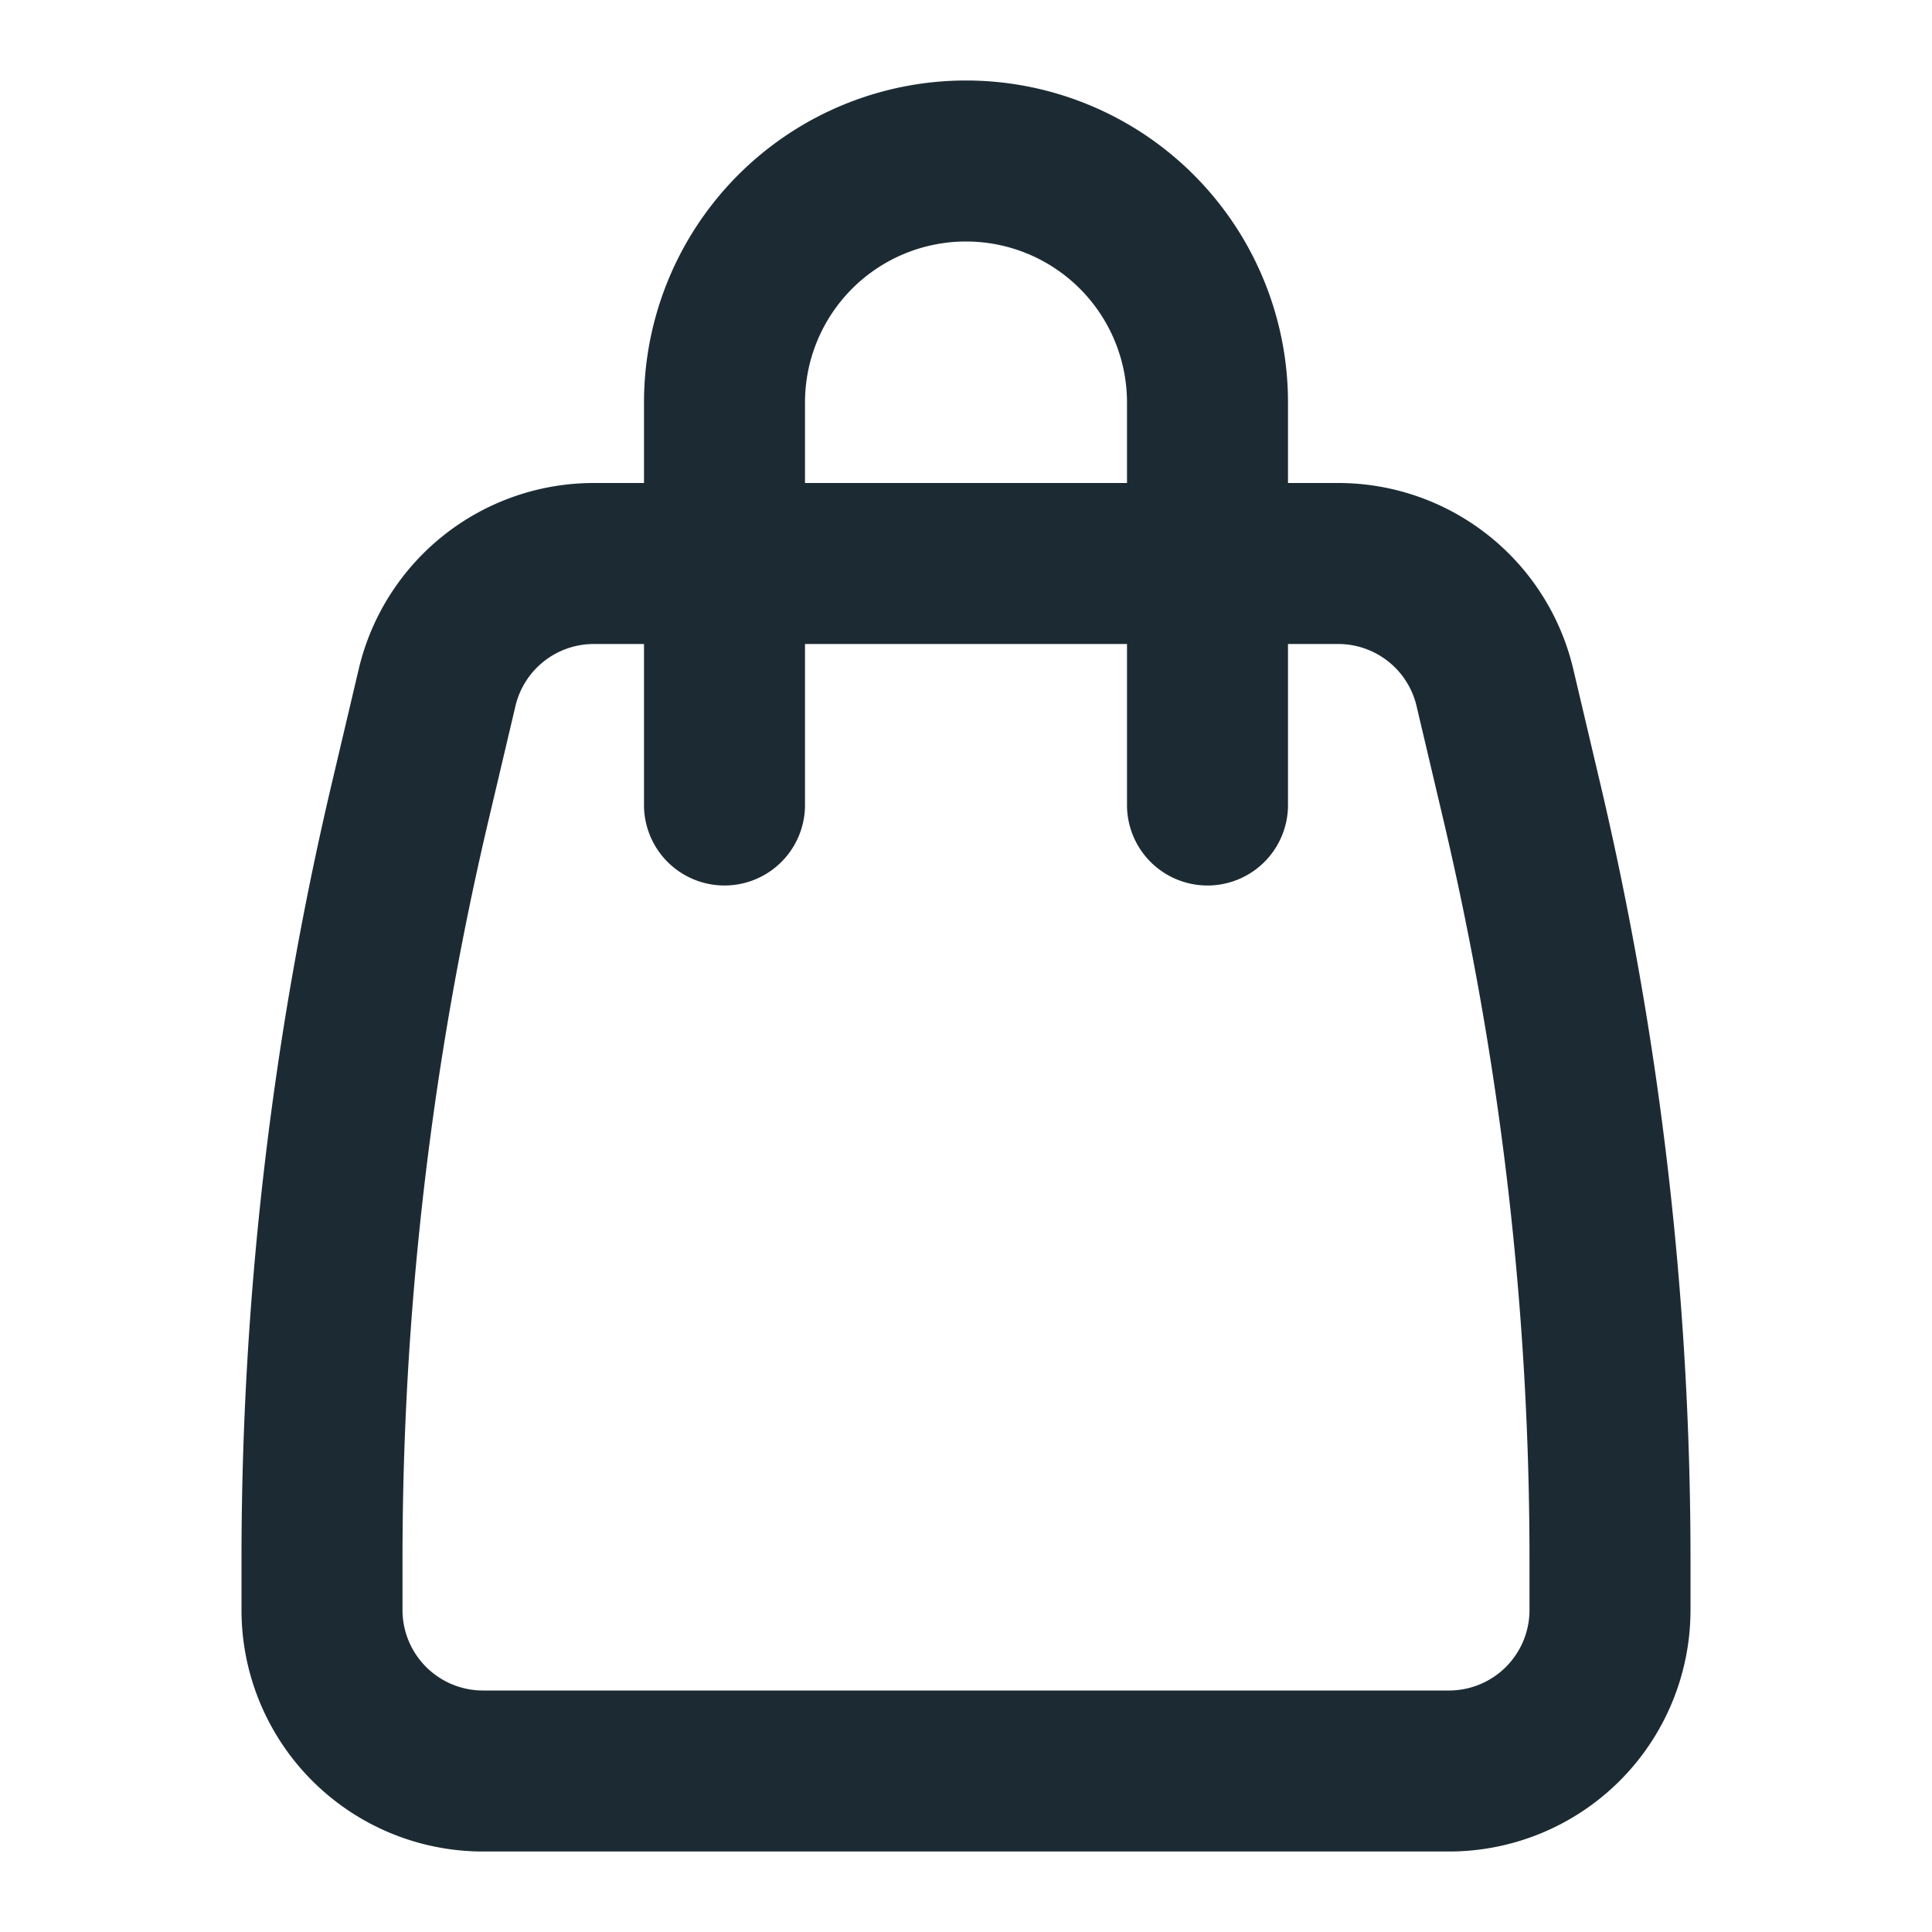
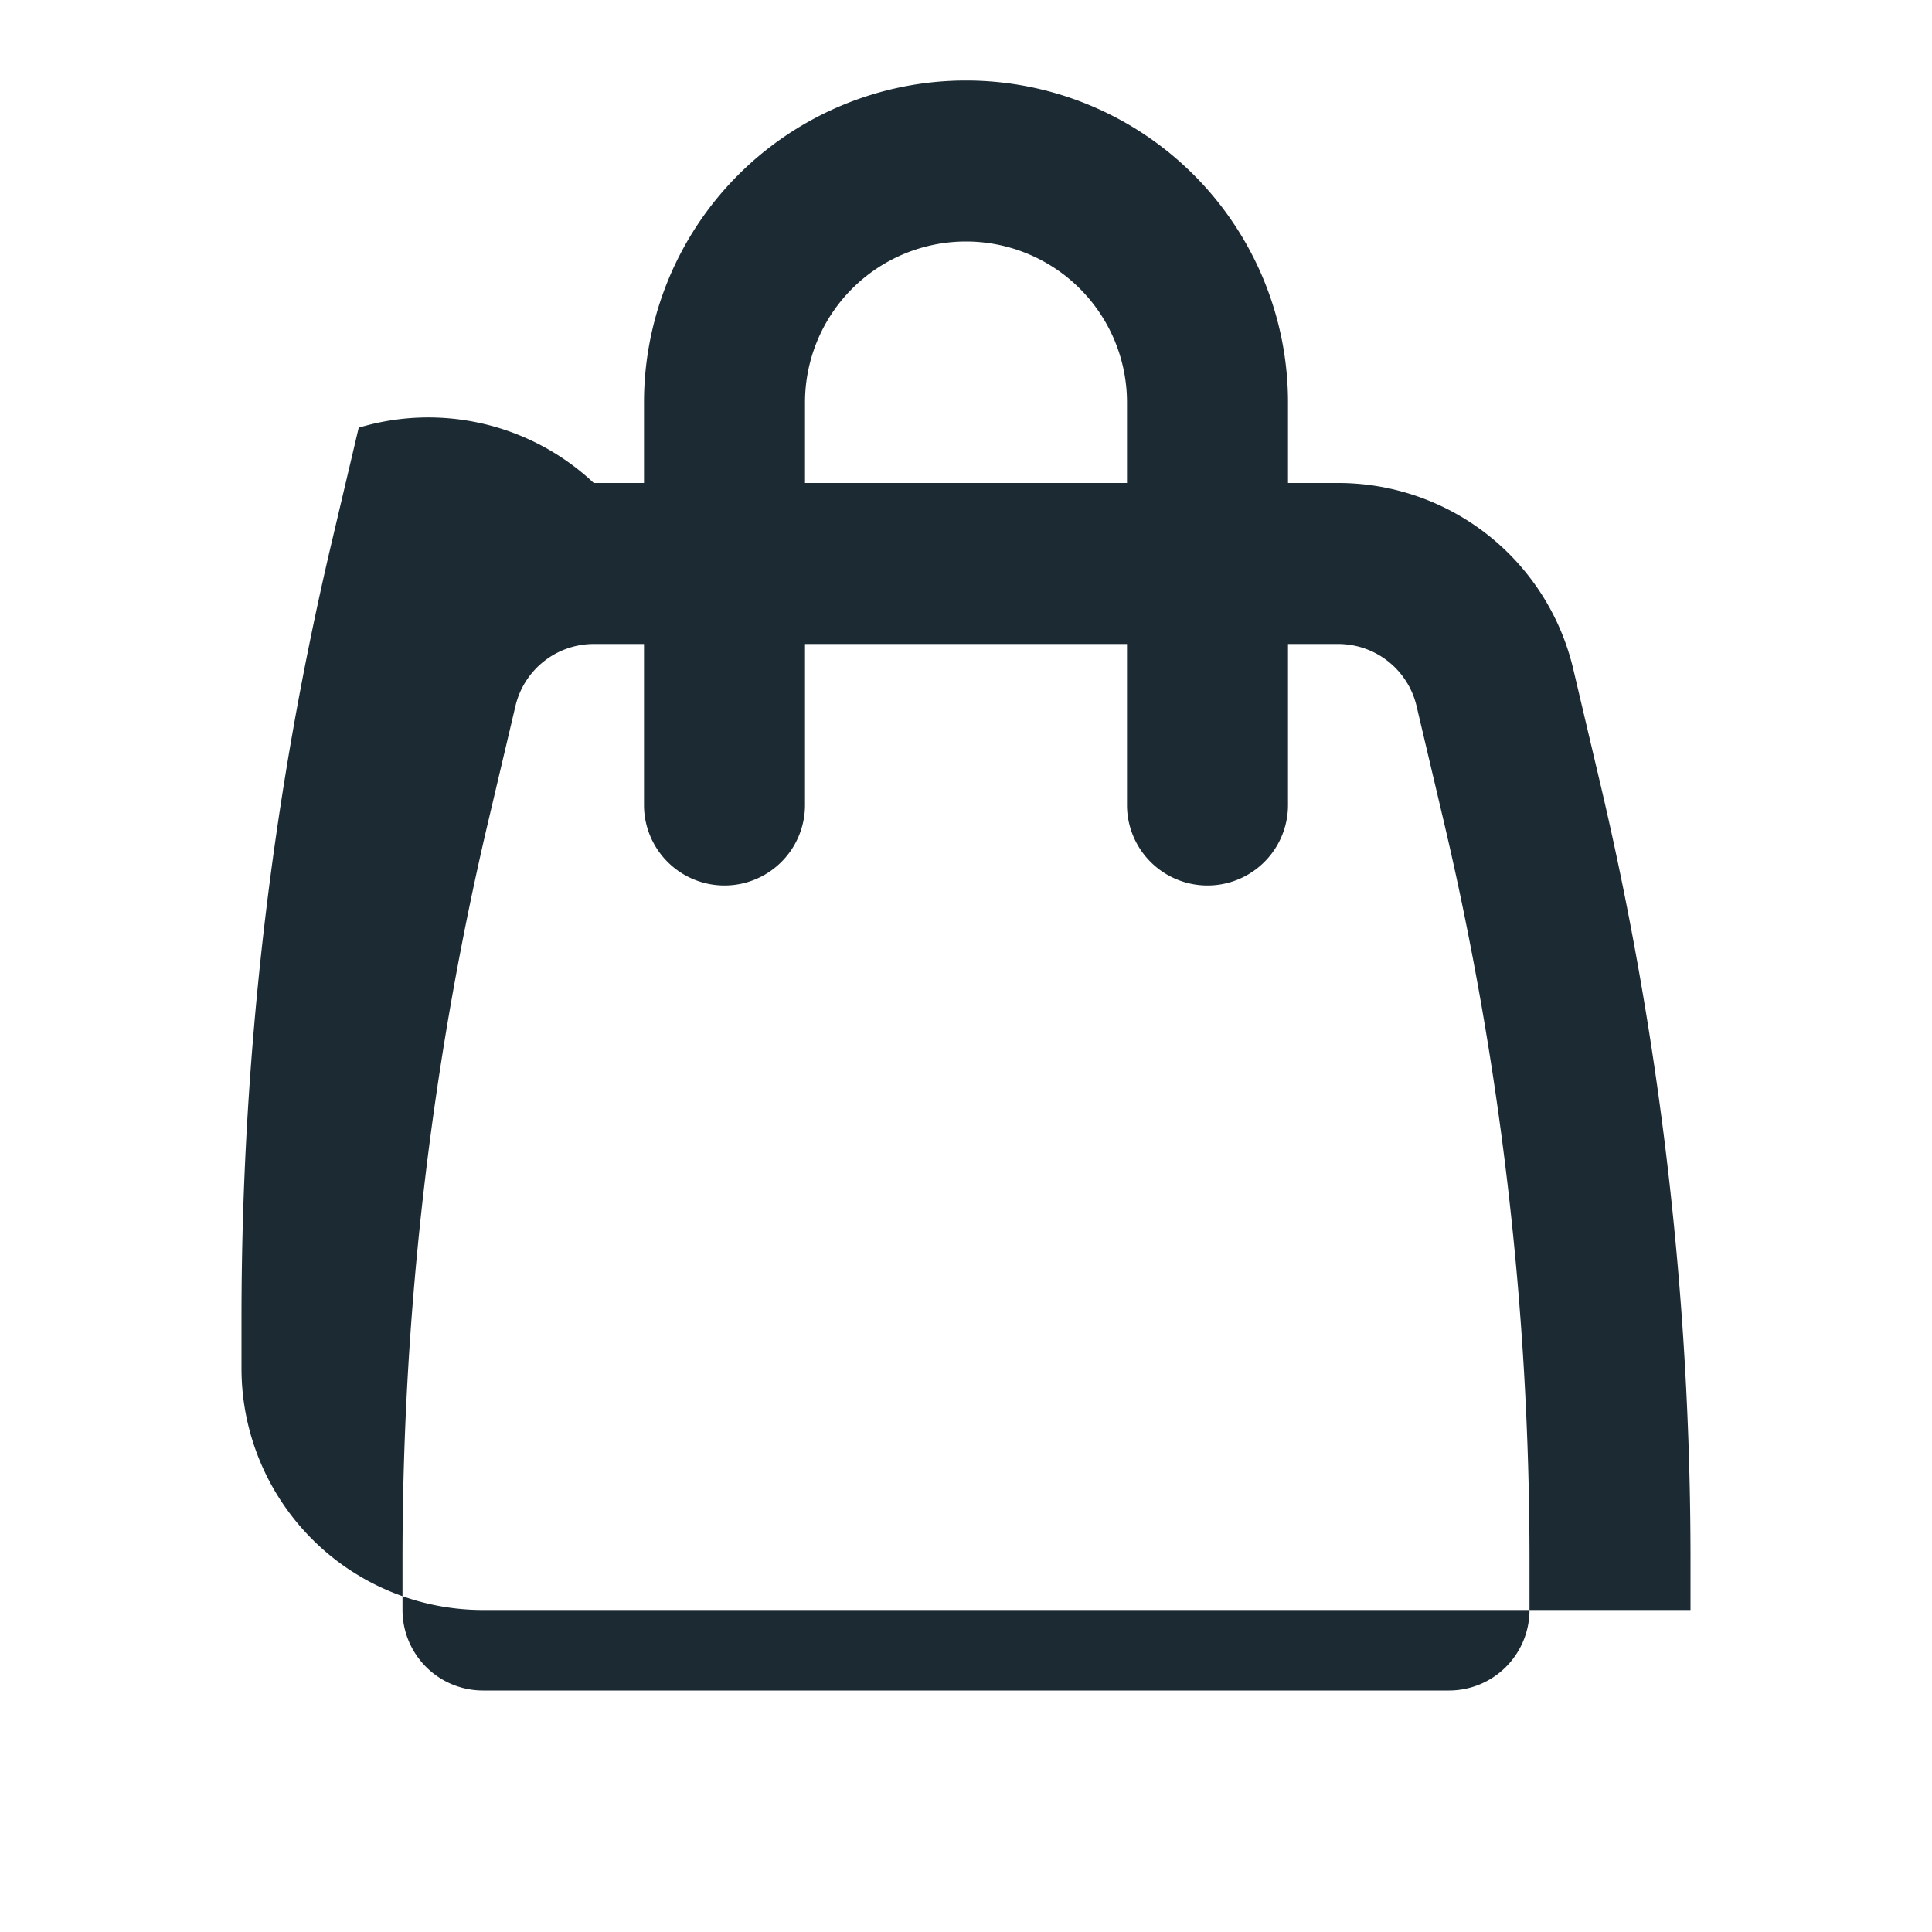
<svg xmlns="http://www.w3.org/2000/svg" viewBox="0 0 24 24" fill="currentColor" class="x1lliihq x1heor9g xxk0z11 xvy4d1p" role="img" aria-label="Empty bag" width="24" height="24">
-   <path fill-rule="evenodd" clip-rule="evenodd" d="M10 5a2 2 0 1 1 4 0v1h-4V5zM8 8v2a1 1 0 1 0 2 0V8h4v2a1 1 0 1 0 2 0V8h.624a1 1 0 0 1 .973.771l.34 1.442A40.001 40.001 0 0 1 19 19.375V20a1 1 0 0 1-1 1H6a1 1 0 0 1-1-1v-.625c0-3.085.357-6.16 1.063-9.162l.34-1.442A1 1 0 0 1 7.376 8H8zm0-2V5a4 4 0 1 1 8 0v1h.624a3 3 0 0 1 2.92 2.313l.34 1.442A41.995 41.995 0 0 1 21 19.375V20a3 3 0 0 1-3 3H6a3 3 0 0 1-3-3v-.625a42 42 0 0 1 1.116-9.62l.34-1.442A3 3 0 0 1 7.376 6H8z" fill="#1C2B33" />
+   <path fill-rule="evenodd" clip-rule="evenodd" d="M10 5a2 2 0 1 1 4 0v1h-4V5zM8 8v2a1 1 0 1 0 2 0V8h4v2a1 1 0 1 0 2 0V8h.624a1 1 0 0 1 .973.771l.34 1.442A40.001 40.001 0 0 1 19 19.375V20a1 1 0 0 1-1 1H6a1 1 0 0 1-1-1v-.625c0-3.085.357-6.16 1.063-9.162l.34-1.442A1 1 0 0 1 7.376 8H8zm0-2V5a4 4 0 1 1 8 0v1h.624a3 3 0 0 1 2.92 2.313l.34 1.442A41.995 41.995 0 0 1 21 19.375V20H6a3 3 0 0 1-3-3v-.625a42 42 0 0 1 1.116-9.62l.34-1.442A3 3 0 0 1 7.376 6H8z" fill="#1C2B33" />
</svg>